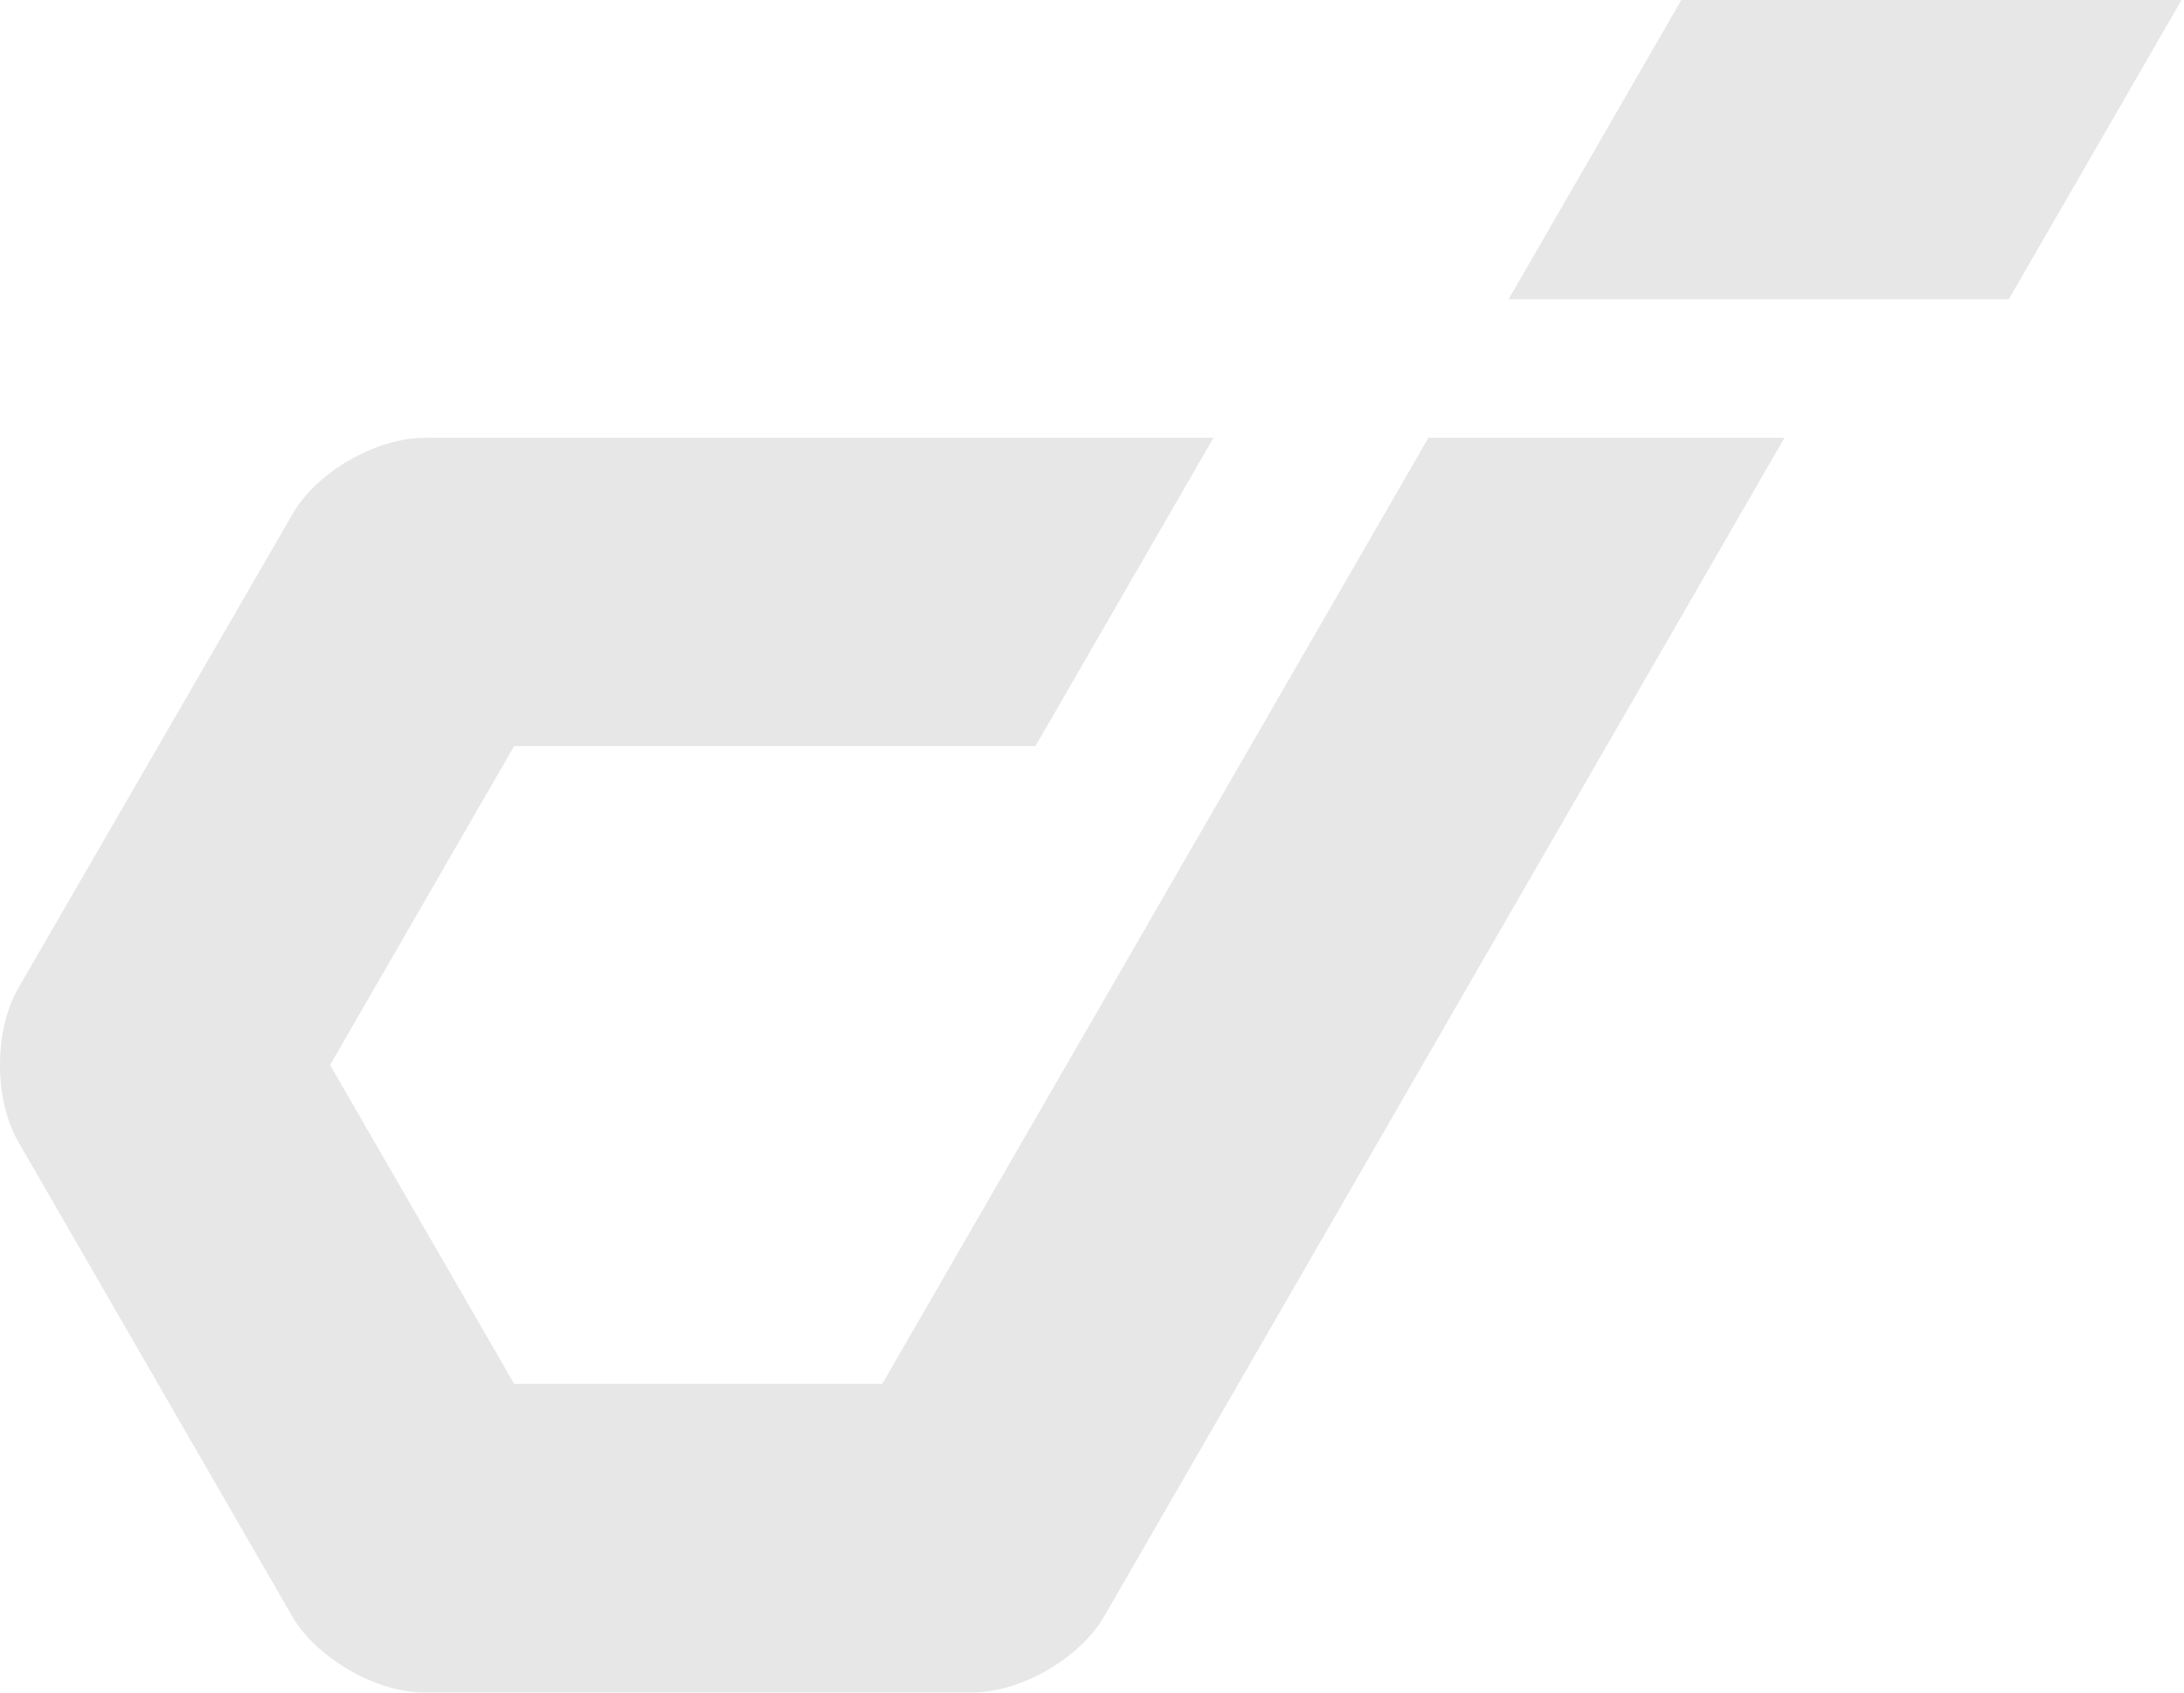
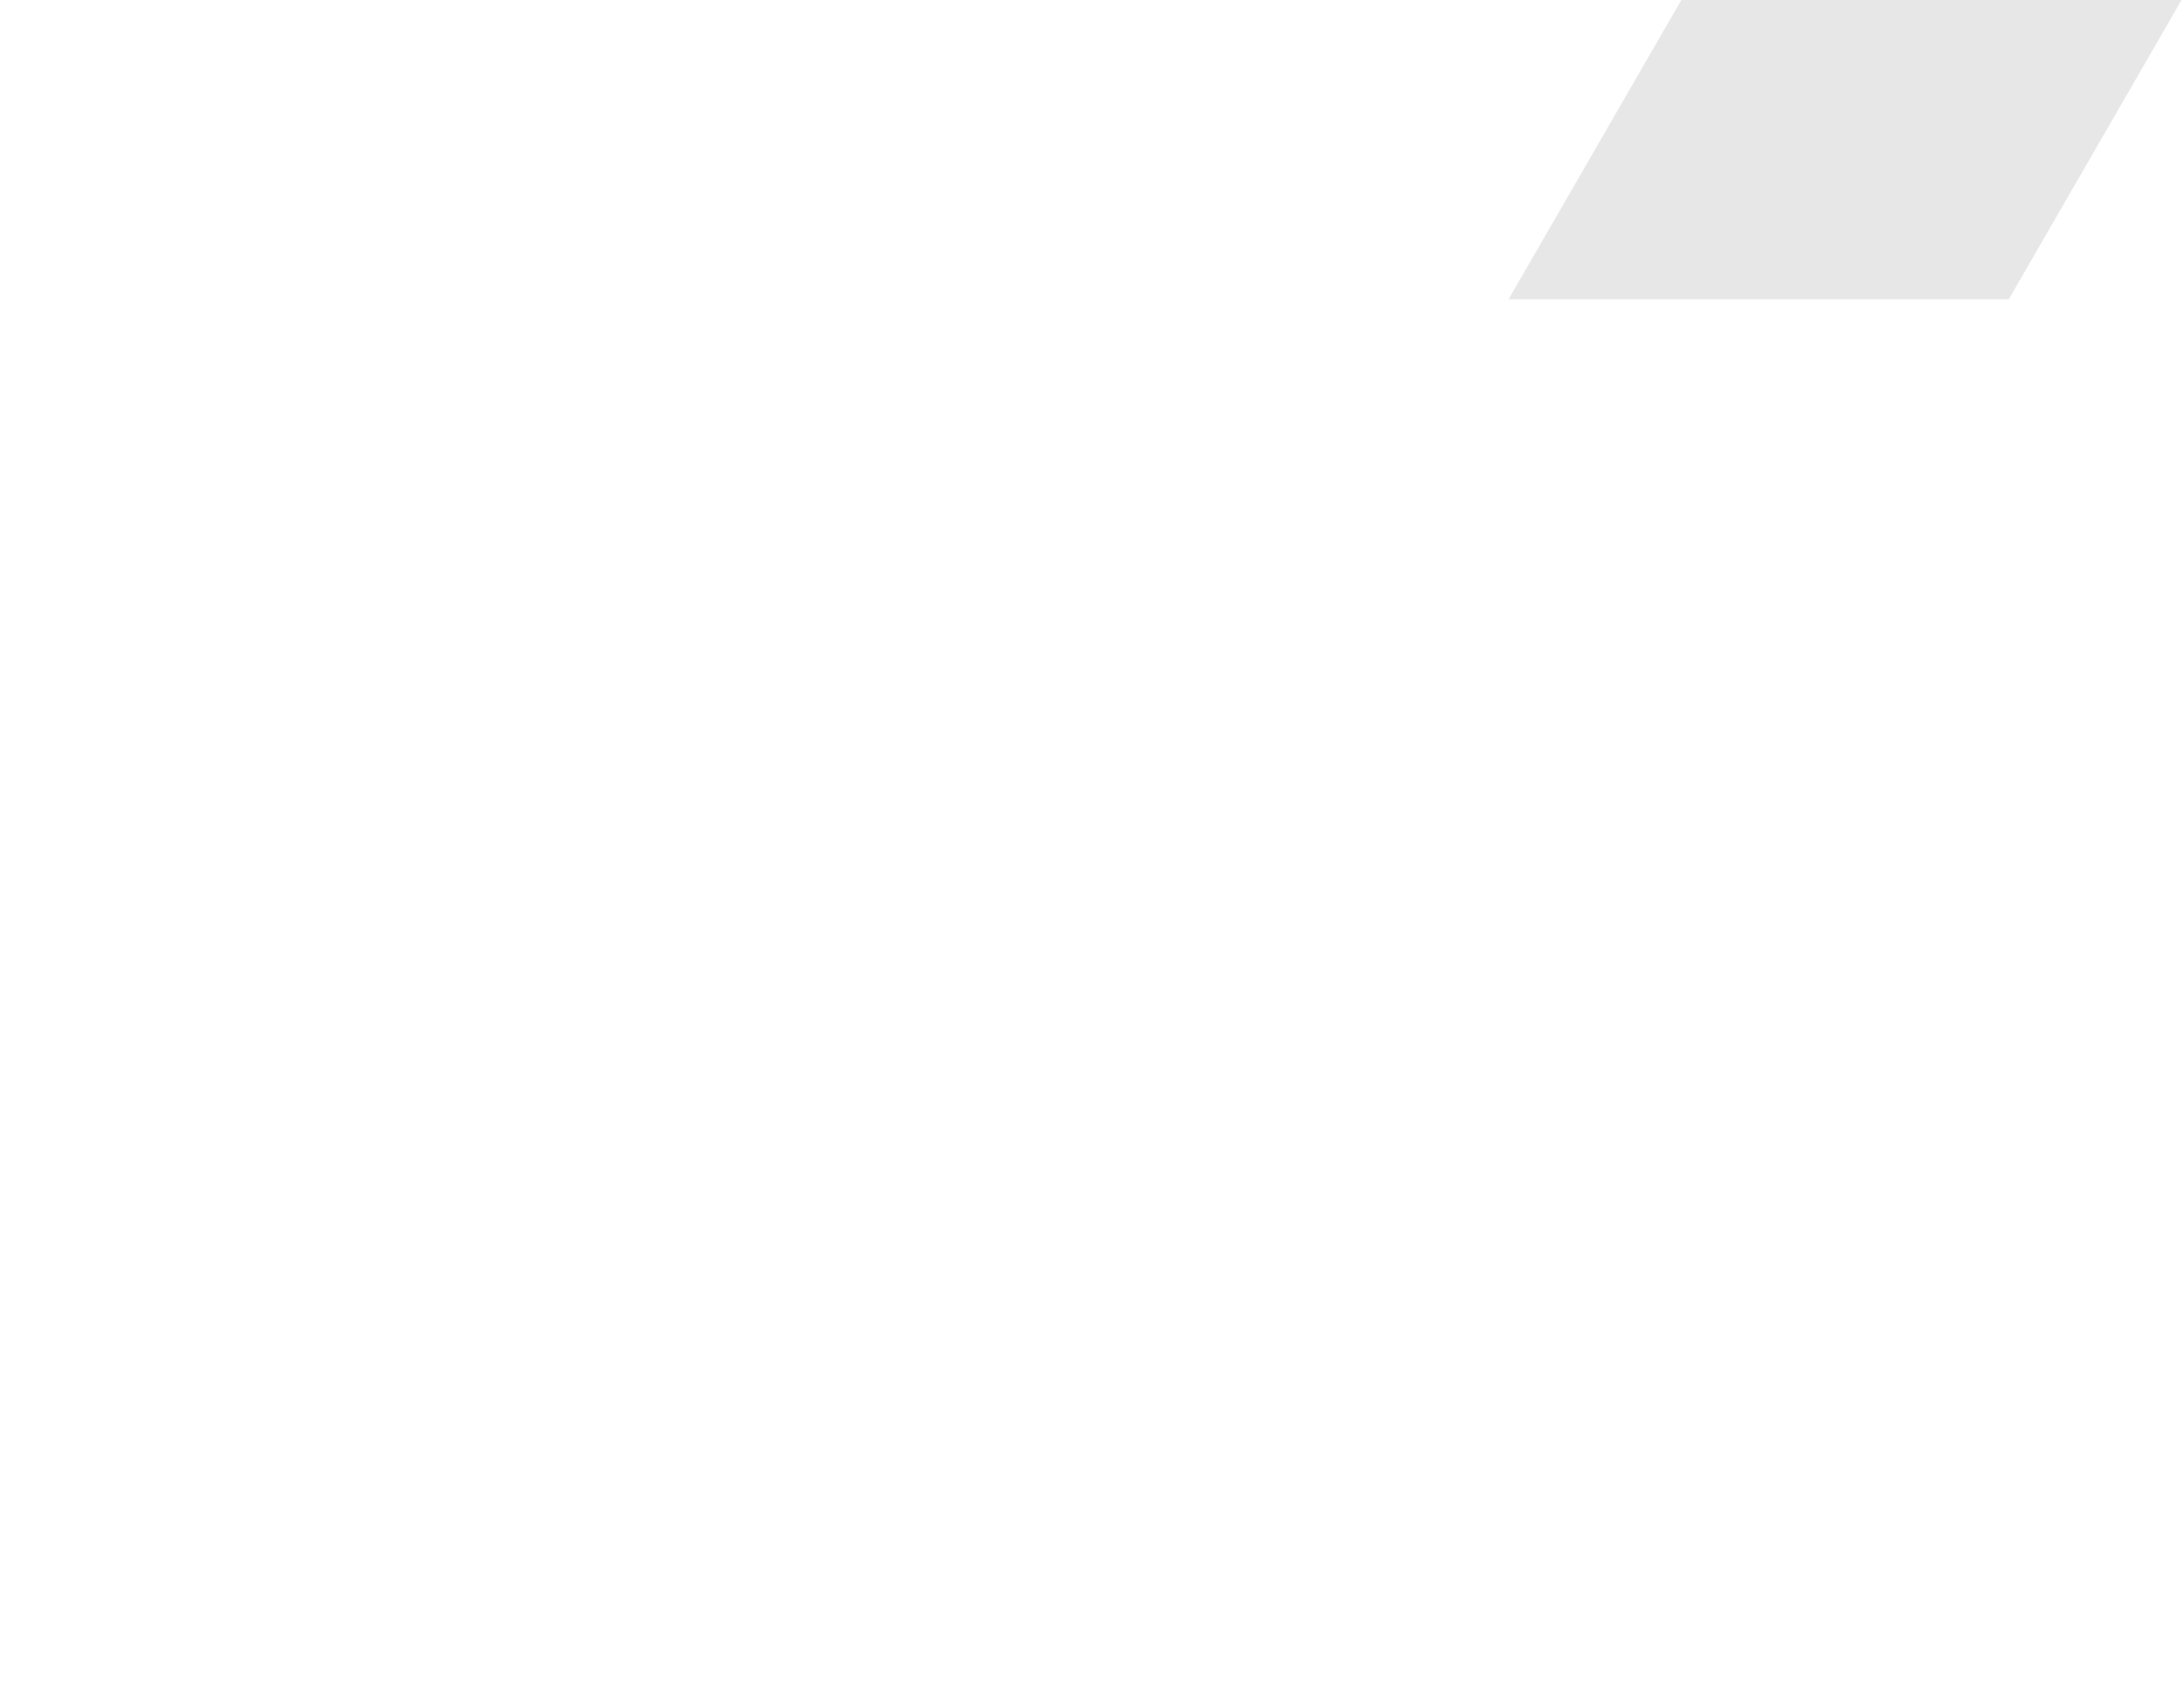
<svg xmlns="http://www.w3.org/2000/svg" width="601" height="466" viewBox="0 0 601 466" fill="none">
  <path d="M462.674 0L415.133 82.358H552.785L600.326 0H462.674Z" fill="#E7E7E7" />
-   <path d="M302.855 276.804L242.782 380.813H141.484L90.836 293.069L141.484 205.324H284.937L333.928 120.48H116.833C103.472 120.48 87.107 129.908 80.478 141.51L4.972 272.039C-1.657 283.642 -1.657 302.496 4.972 314.098L80.375 444.731C83.689 450.532 89.489 455.712 96.015 459.545C102.644 463.378 109.997 465.76 116.73 465.76H267.536C280.897 465.76 297.262 456.333 303.891 444.731L491.053 120.48H393.07L302.855 276.804Z" fill="#E7E7E7" />
</svg>